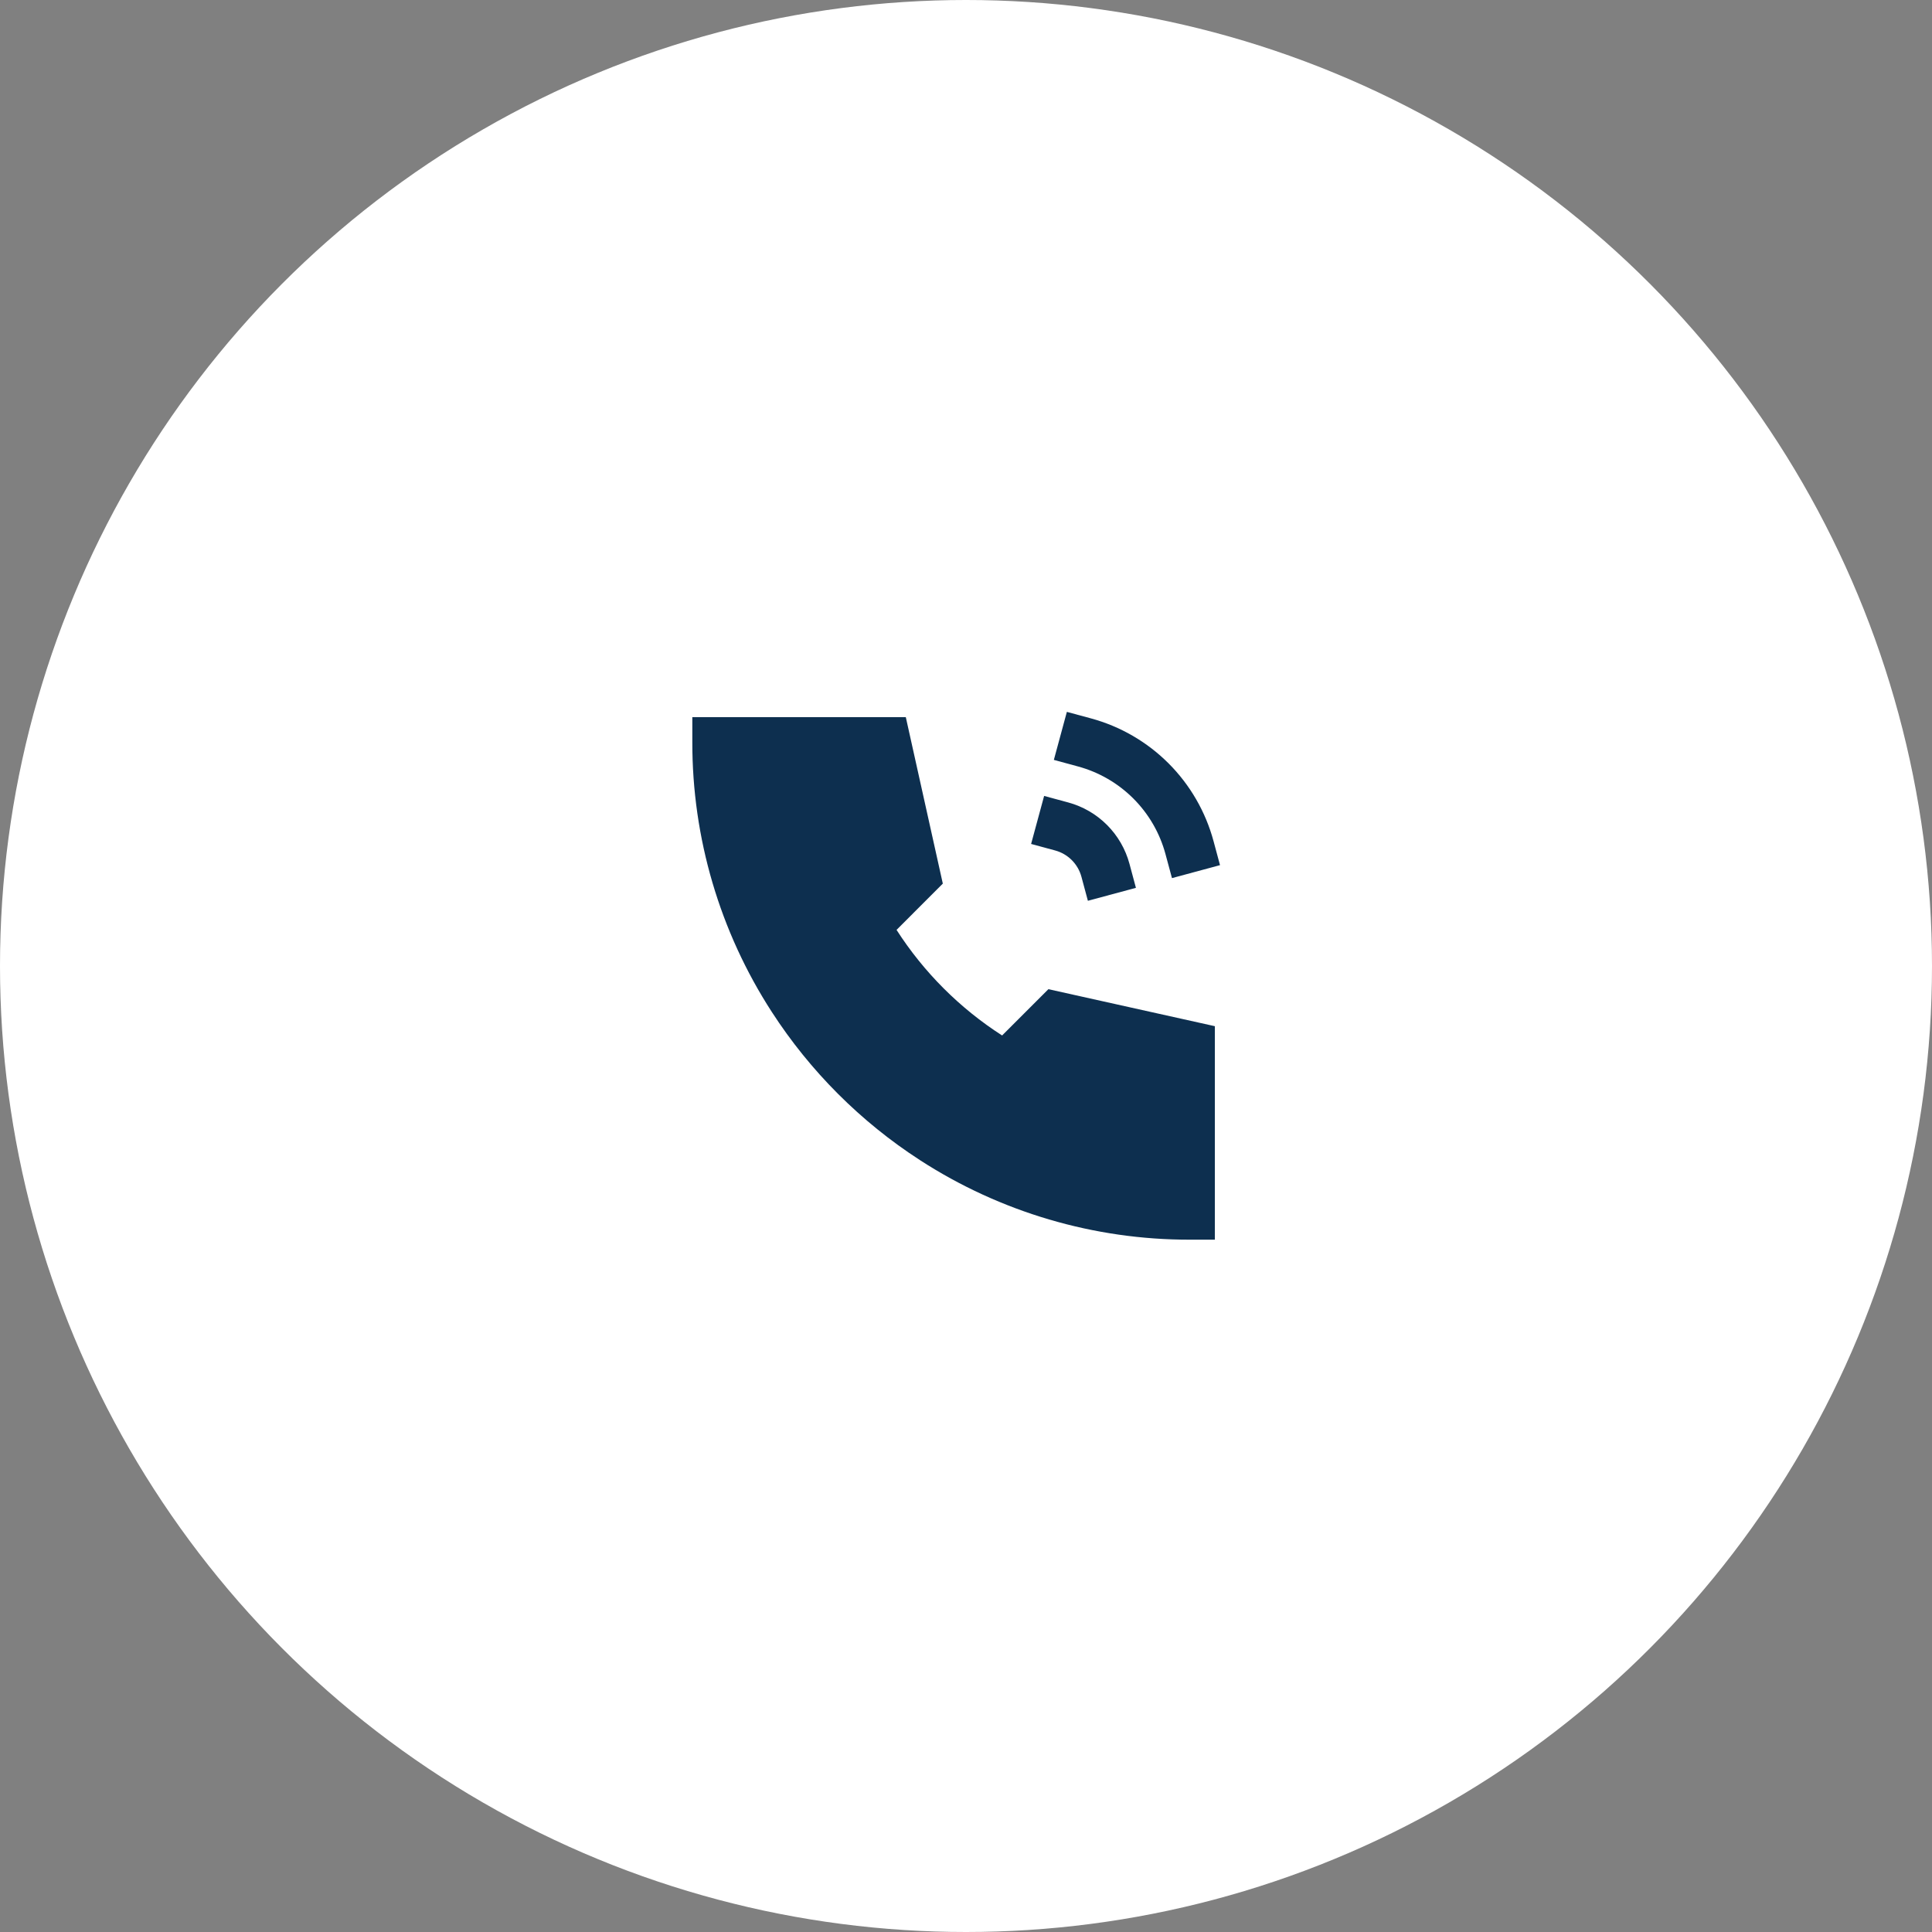
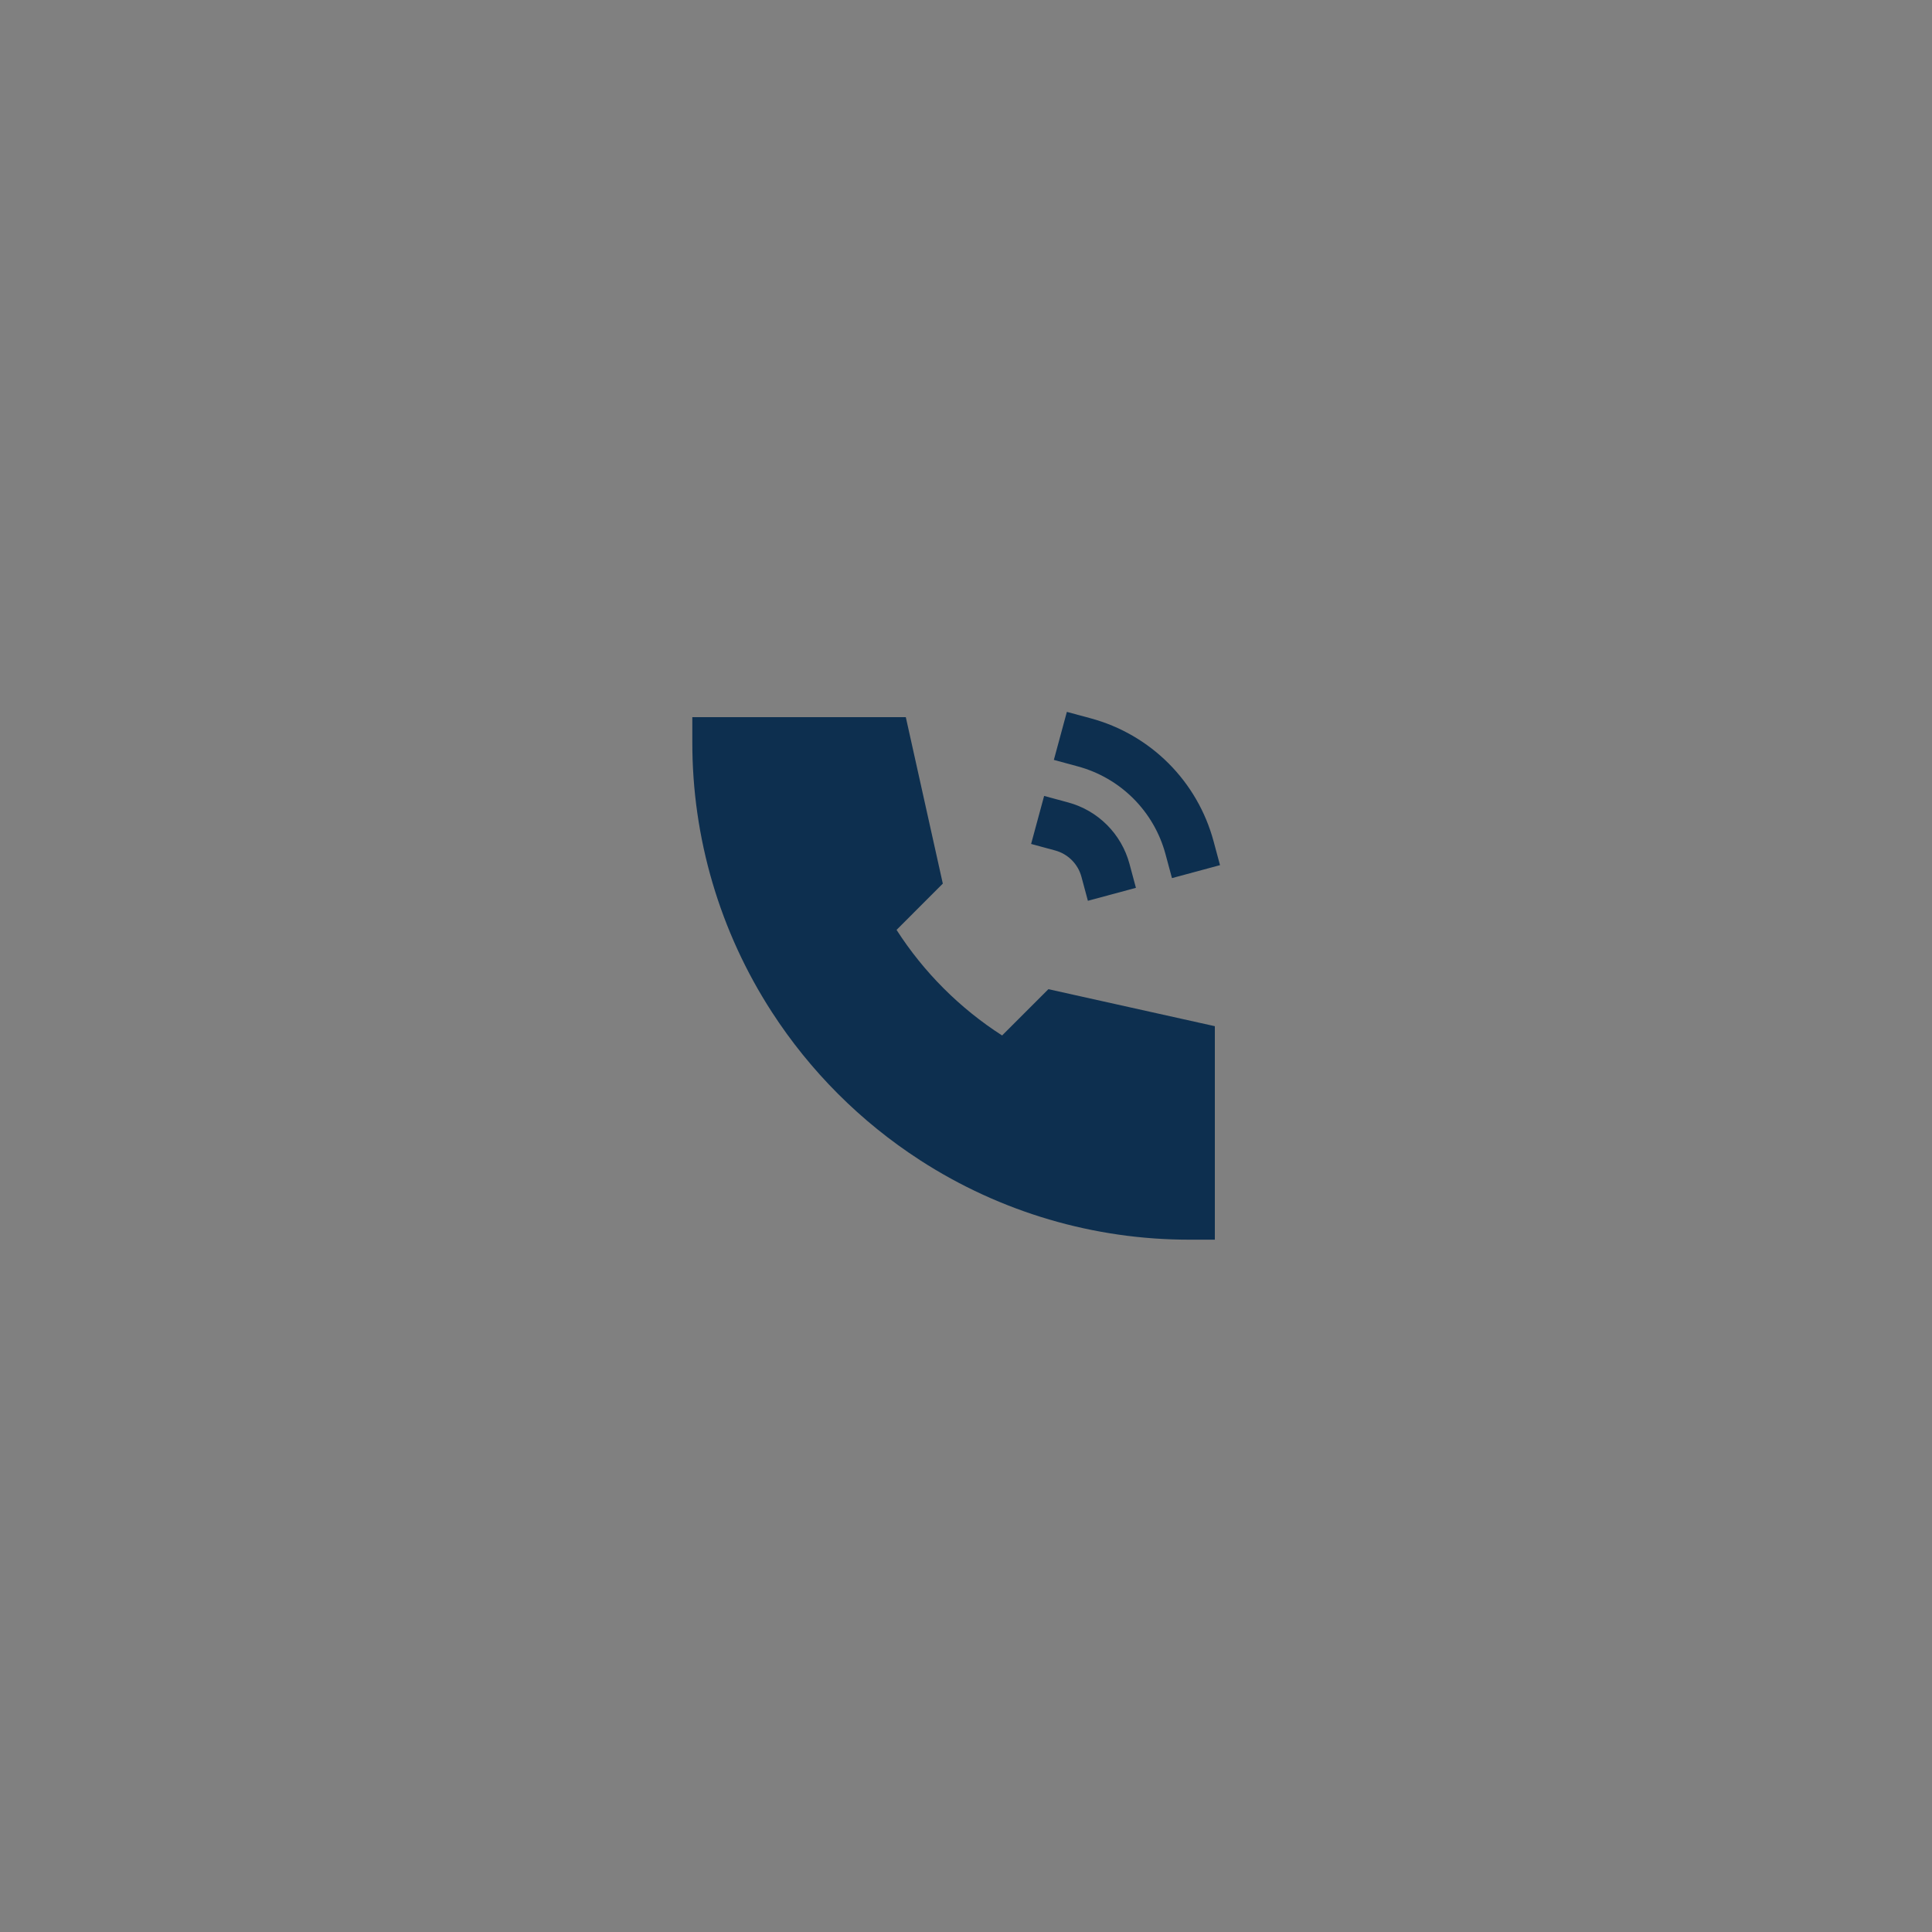
<svg xmlns="http://www.w3.org/2000/svg" width="110" height="110" viewBox="0 0 110 110" fill="none">
  <rect x="0" y="0" width="110" height="110" fill="#808080" stroke="none" />
-   <circle cx="55" cy="55" r="55" fill="white" />
  <path d="M62.11 40.901L60.743 40.531L60.002 43.265L61.37 43.637C62.566 43.96 63.655 44.591 64.53 45.467C65.406 46.343 66.036 47.433 66.358 48.629L66.727 49.996L69.462 49.258L69.094 47.891C68.642 46.217 67.76 44.691 66.534 43.464C65.309 42.238 63.783 41.354 62.11 40.901ZM60.815 45.687L59.448 45.317L58.707 48.051L60.075 48.422C60.434 48.519 60.761 48.709 61.023 48.971C61.286 49.234 61.475 49.561 61.572 49.919L61.94 51.287L64.675 50.55L64.307 49.181C64.081 48.344 63.64 47.581 63.027 46.968C62.415 46.355 61.652 45.913 60.815 45.687Z" fill="#0D2F4F" />
  <path d="M51.573 40.832H39.418V42.249C39.409 47.702 40.981 53.042 43.946 57.62C46.13 60.995 49.005 63.87 52.38 66.054C56.958 69.019 62.298 70.591 67.751 70.582H69.168V58.427L59.691 56.32L57.056 58.955C54.644 57.406 52.595 55.356 51.046 52.944L53.68 50.309L51.573 40.832Z" fill="#0D2F4F" />
</svg>